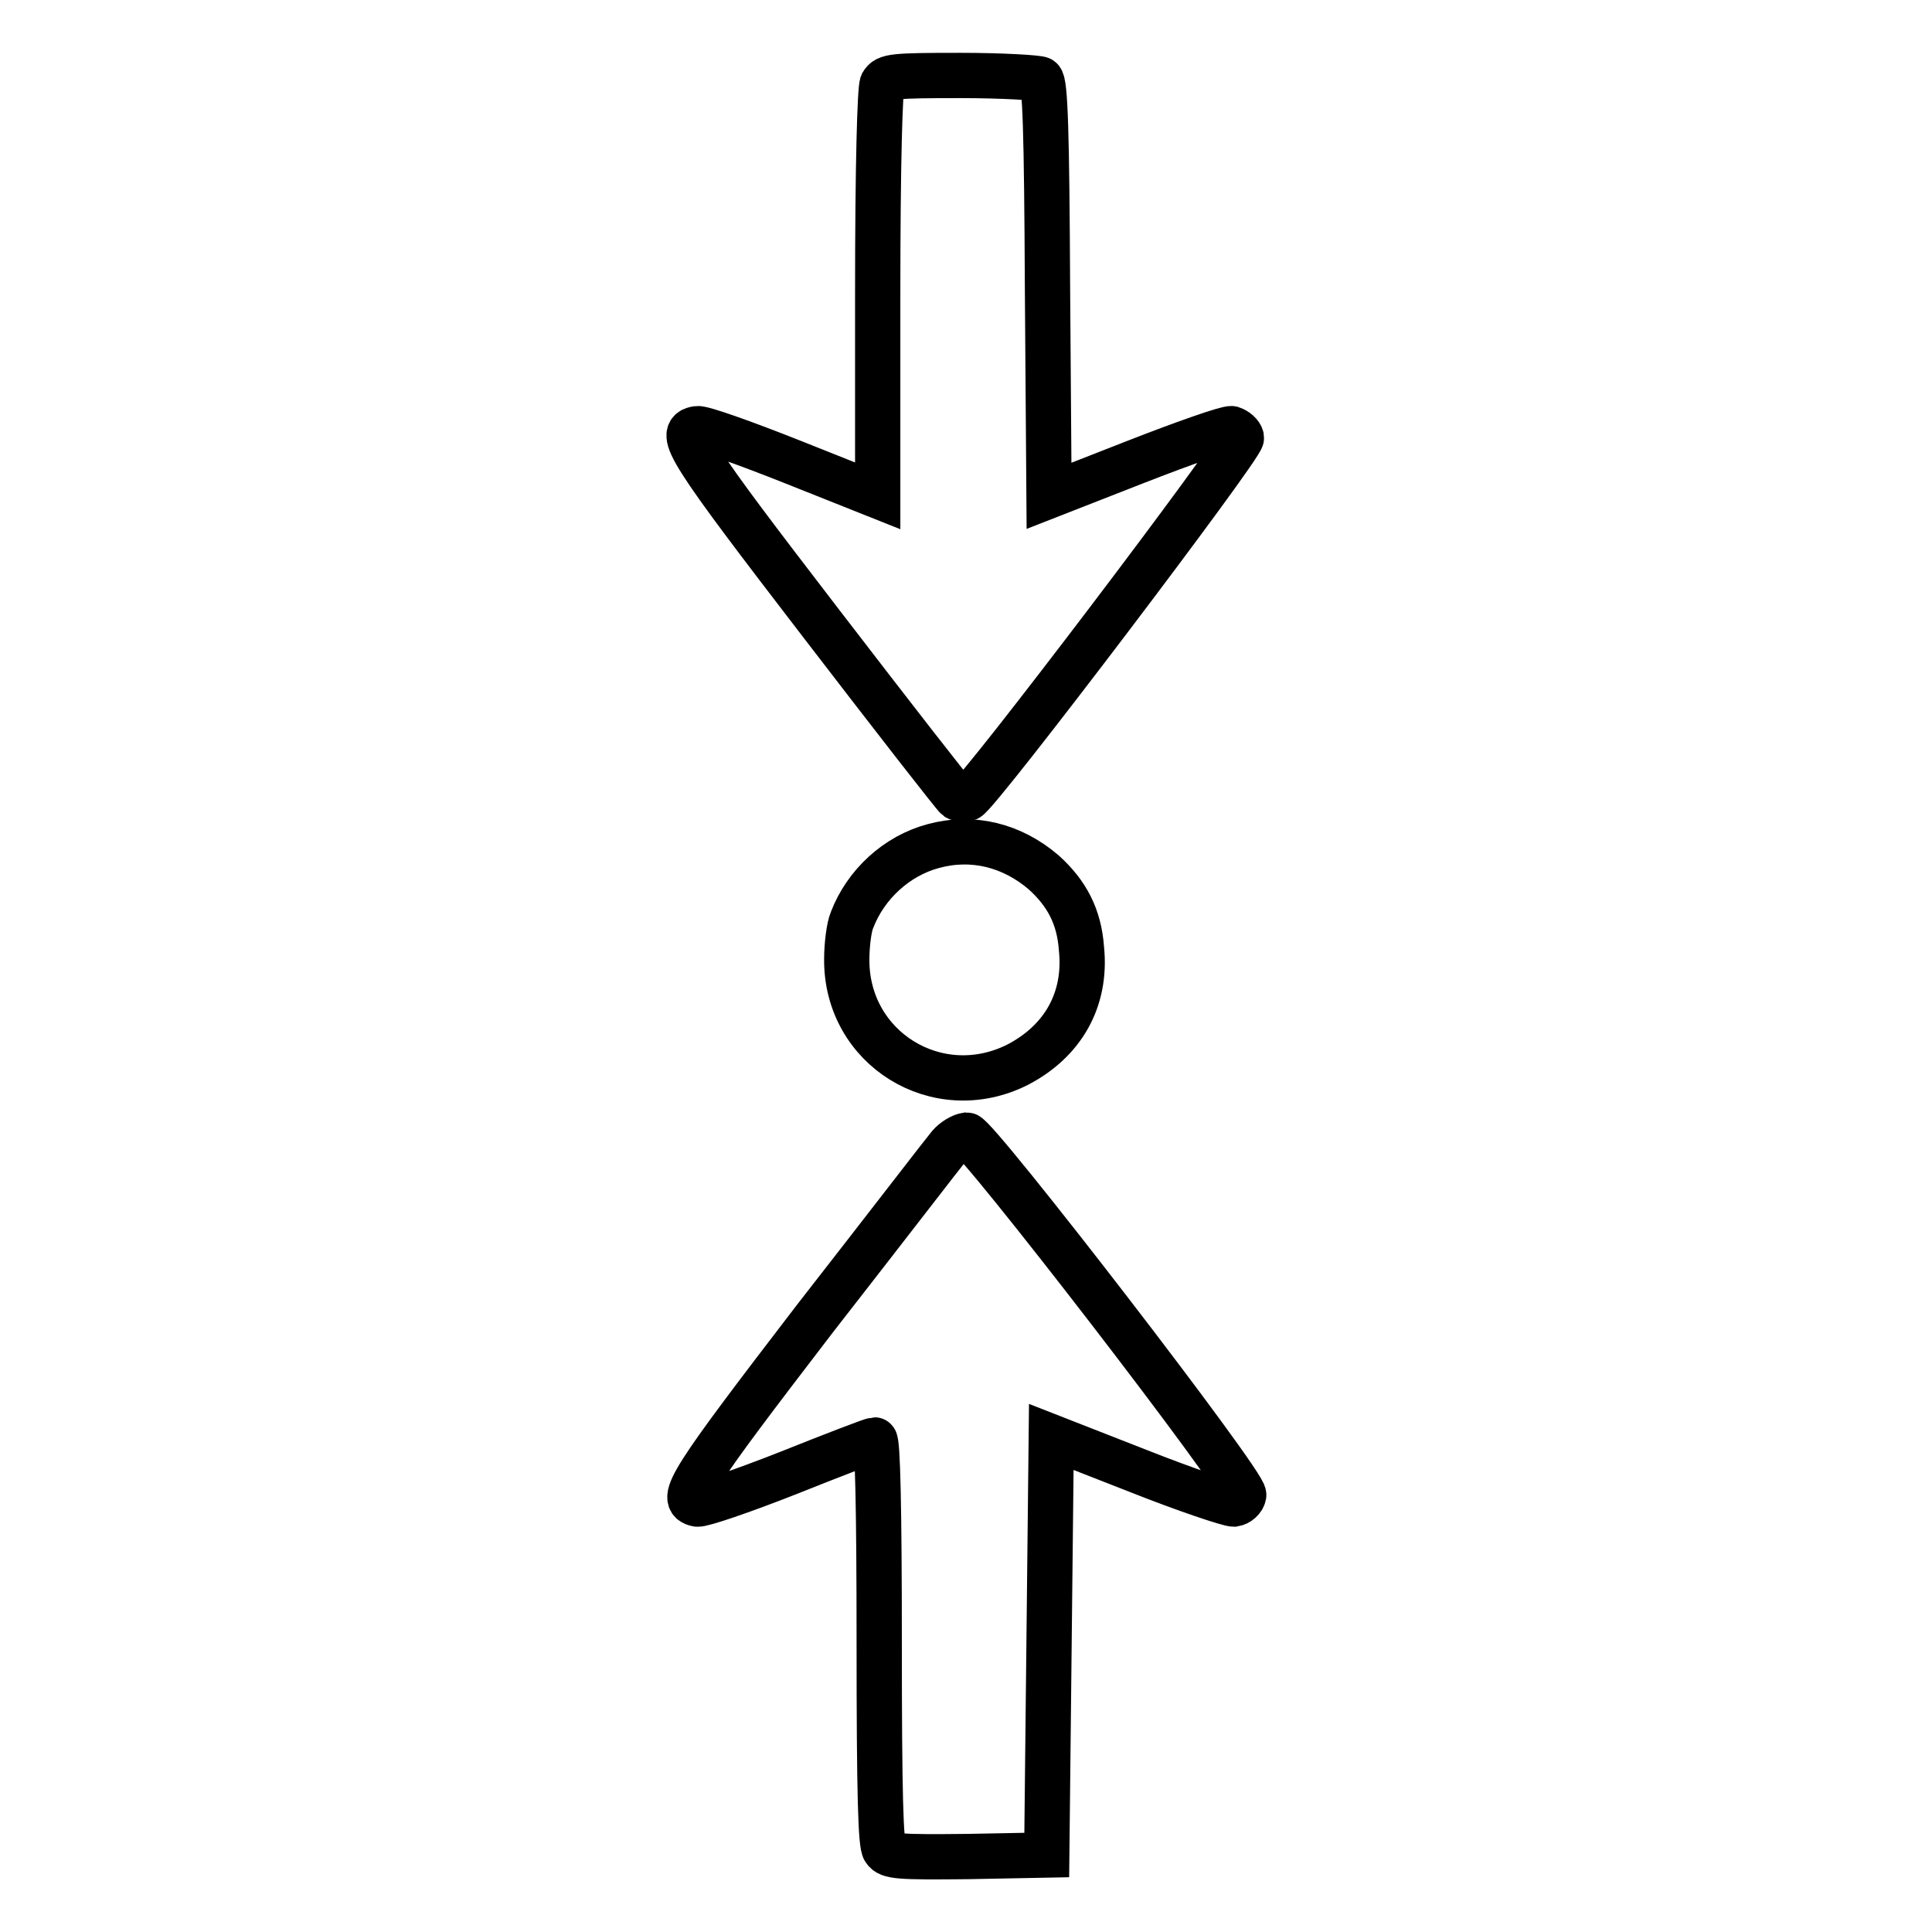
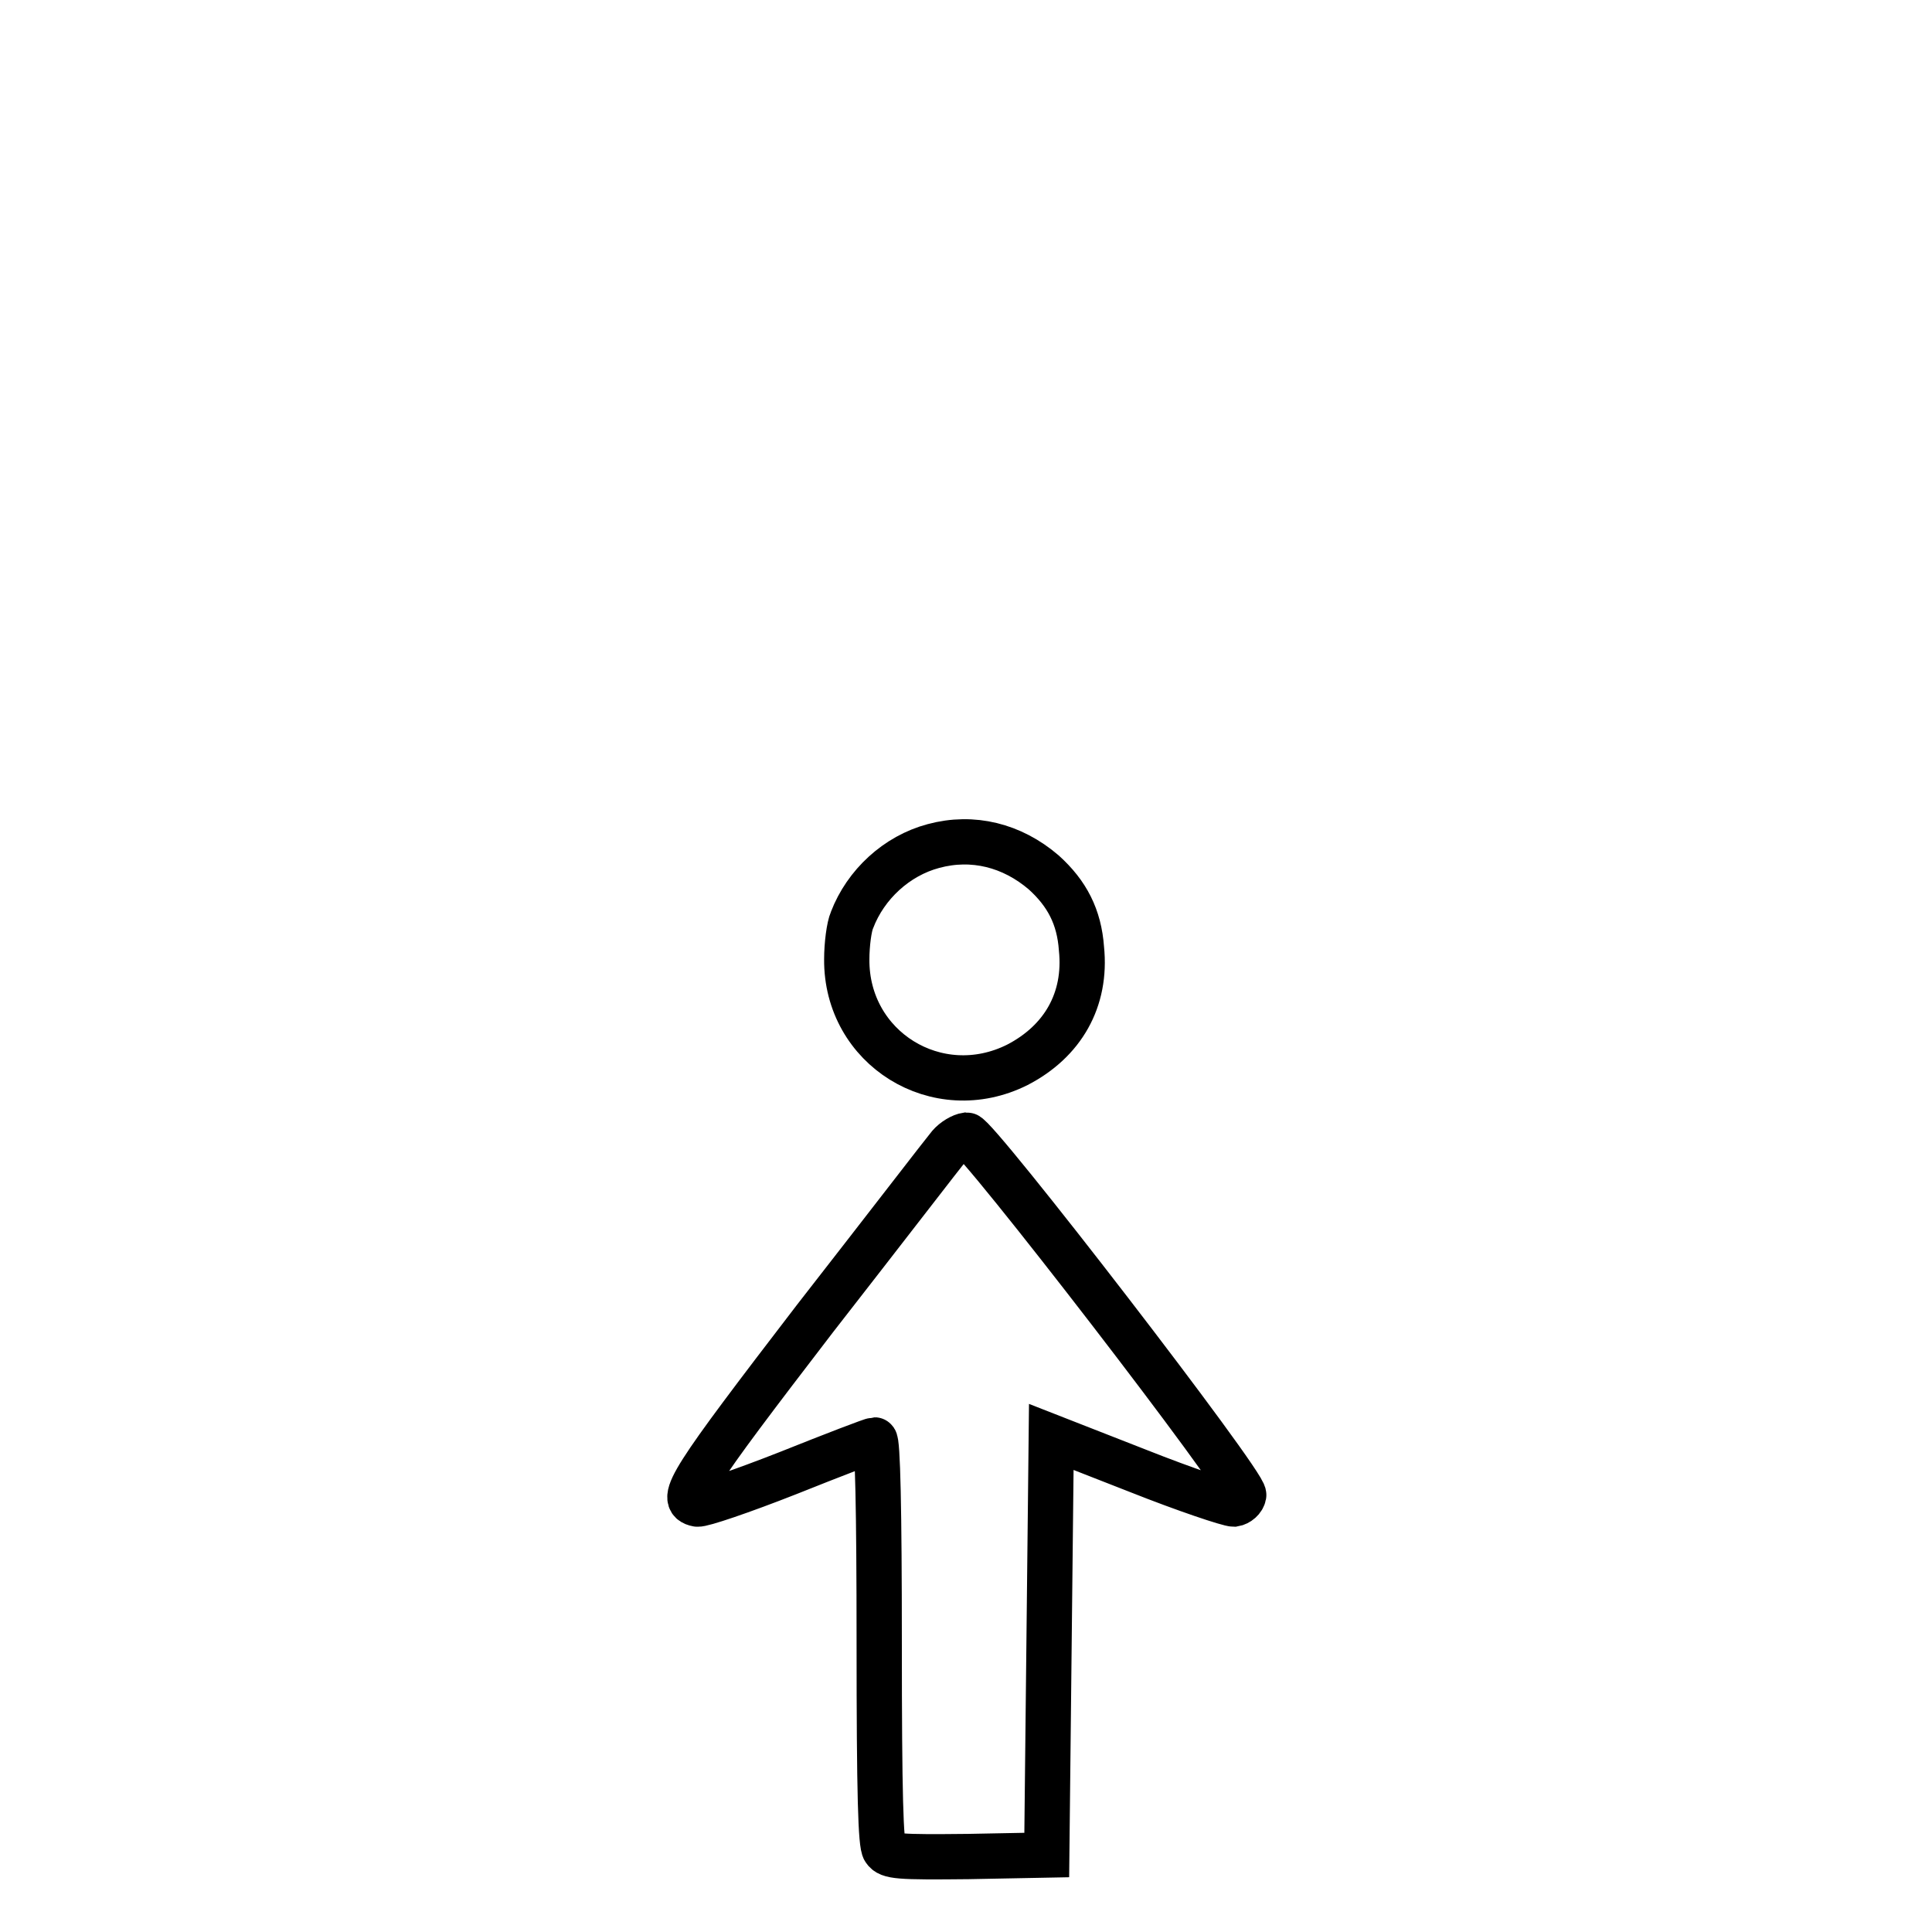
<svg xmlns="http://www.w3.org/2000/svg" version="1.1" x="0px" y="0px" viewBox="0 0 256 256" enable-background="new 0 0 256 256" xml:space="preserve">
  <g>
    <g>
      <g>
-         <path stroke-width="6" fill-opacity="0" stroke="#000000" d="M116.9,11.1c-0.3,0.7-0.6,10.5-0.6,27.9v26.7L105,61.2c-6.3-2.5-11.9-4.5-12.6-4.4c-2.8,0.4-1.2,2.9,16.4,25.8c9.6,12.5,17.7,22.9,18,23.1c0.3,0.2,0.9,0.2,1.4,0.1c1.4-0.5,36.5-46.8,36.3-47.8c-0.1-0.5-0.7-1-1.3-1.2c-0.6-0.1-6.3,1.9-12.7,4.4l-11.5,4.5l-0.2-27.3c-0.1-21.1-0.3-27.5-0.9-27.9c-0.3-0.2-5.1-0.5-10.6-0.5C118.3,10,117.5,10.1,116.9,11.1z" />
        <path stroke-width="6" fill-opacity="0" stroke="#000000" d="M123.7,112.1c-4.9,1.3-9,5.1-10.8,9.8c-0.4,0.9-0.7,3.3-0.7,5.2c-0.1,11.8,12,19.3,22.6,14c6-3.1,9.2-8.6,8.5-15.4c-0.3-4.2-1.9-7.3-5-10.1C134.1,112,128.9,110.7,123.7,112.1z" />
        <path stroke-width="6" fill-opacity="0" stroke="#000000" d="M125.8,151.8c-0.6,0.7-8.6,11.1-17.8,22.9c-16.5,21.5-18.2,24.1-15.6,24.6c0.6,0.1,5.9-1.7,12-4.1c6-2.4,11.2-4.4,11.5-4.4c0.4,0,0.6,9.3,0.6,26.7c0,20.5,0.2,26.9,0.7,27.6c0.6,0.9,1.8,1,11.1,0.9l10.4-0.2l0.3-27.7l0.3-27.7l11.5,4.5c6.3,2.5,12,4.4,12.7,4.4c0.6-0.1,1.2-0.6,1.3-1.2c0.3-1.4-35.4-47.7-36.7-47.7C127.4,150.5,126.4,151.1,125.8,151.8z" />
      </g>
    </g>
  </g>
</svg>